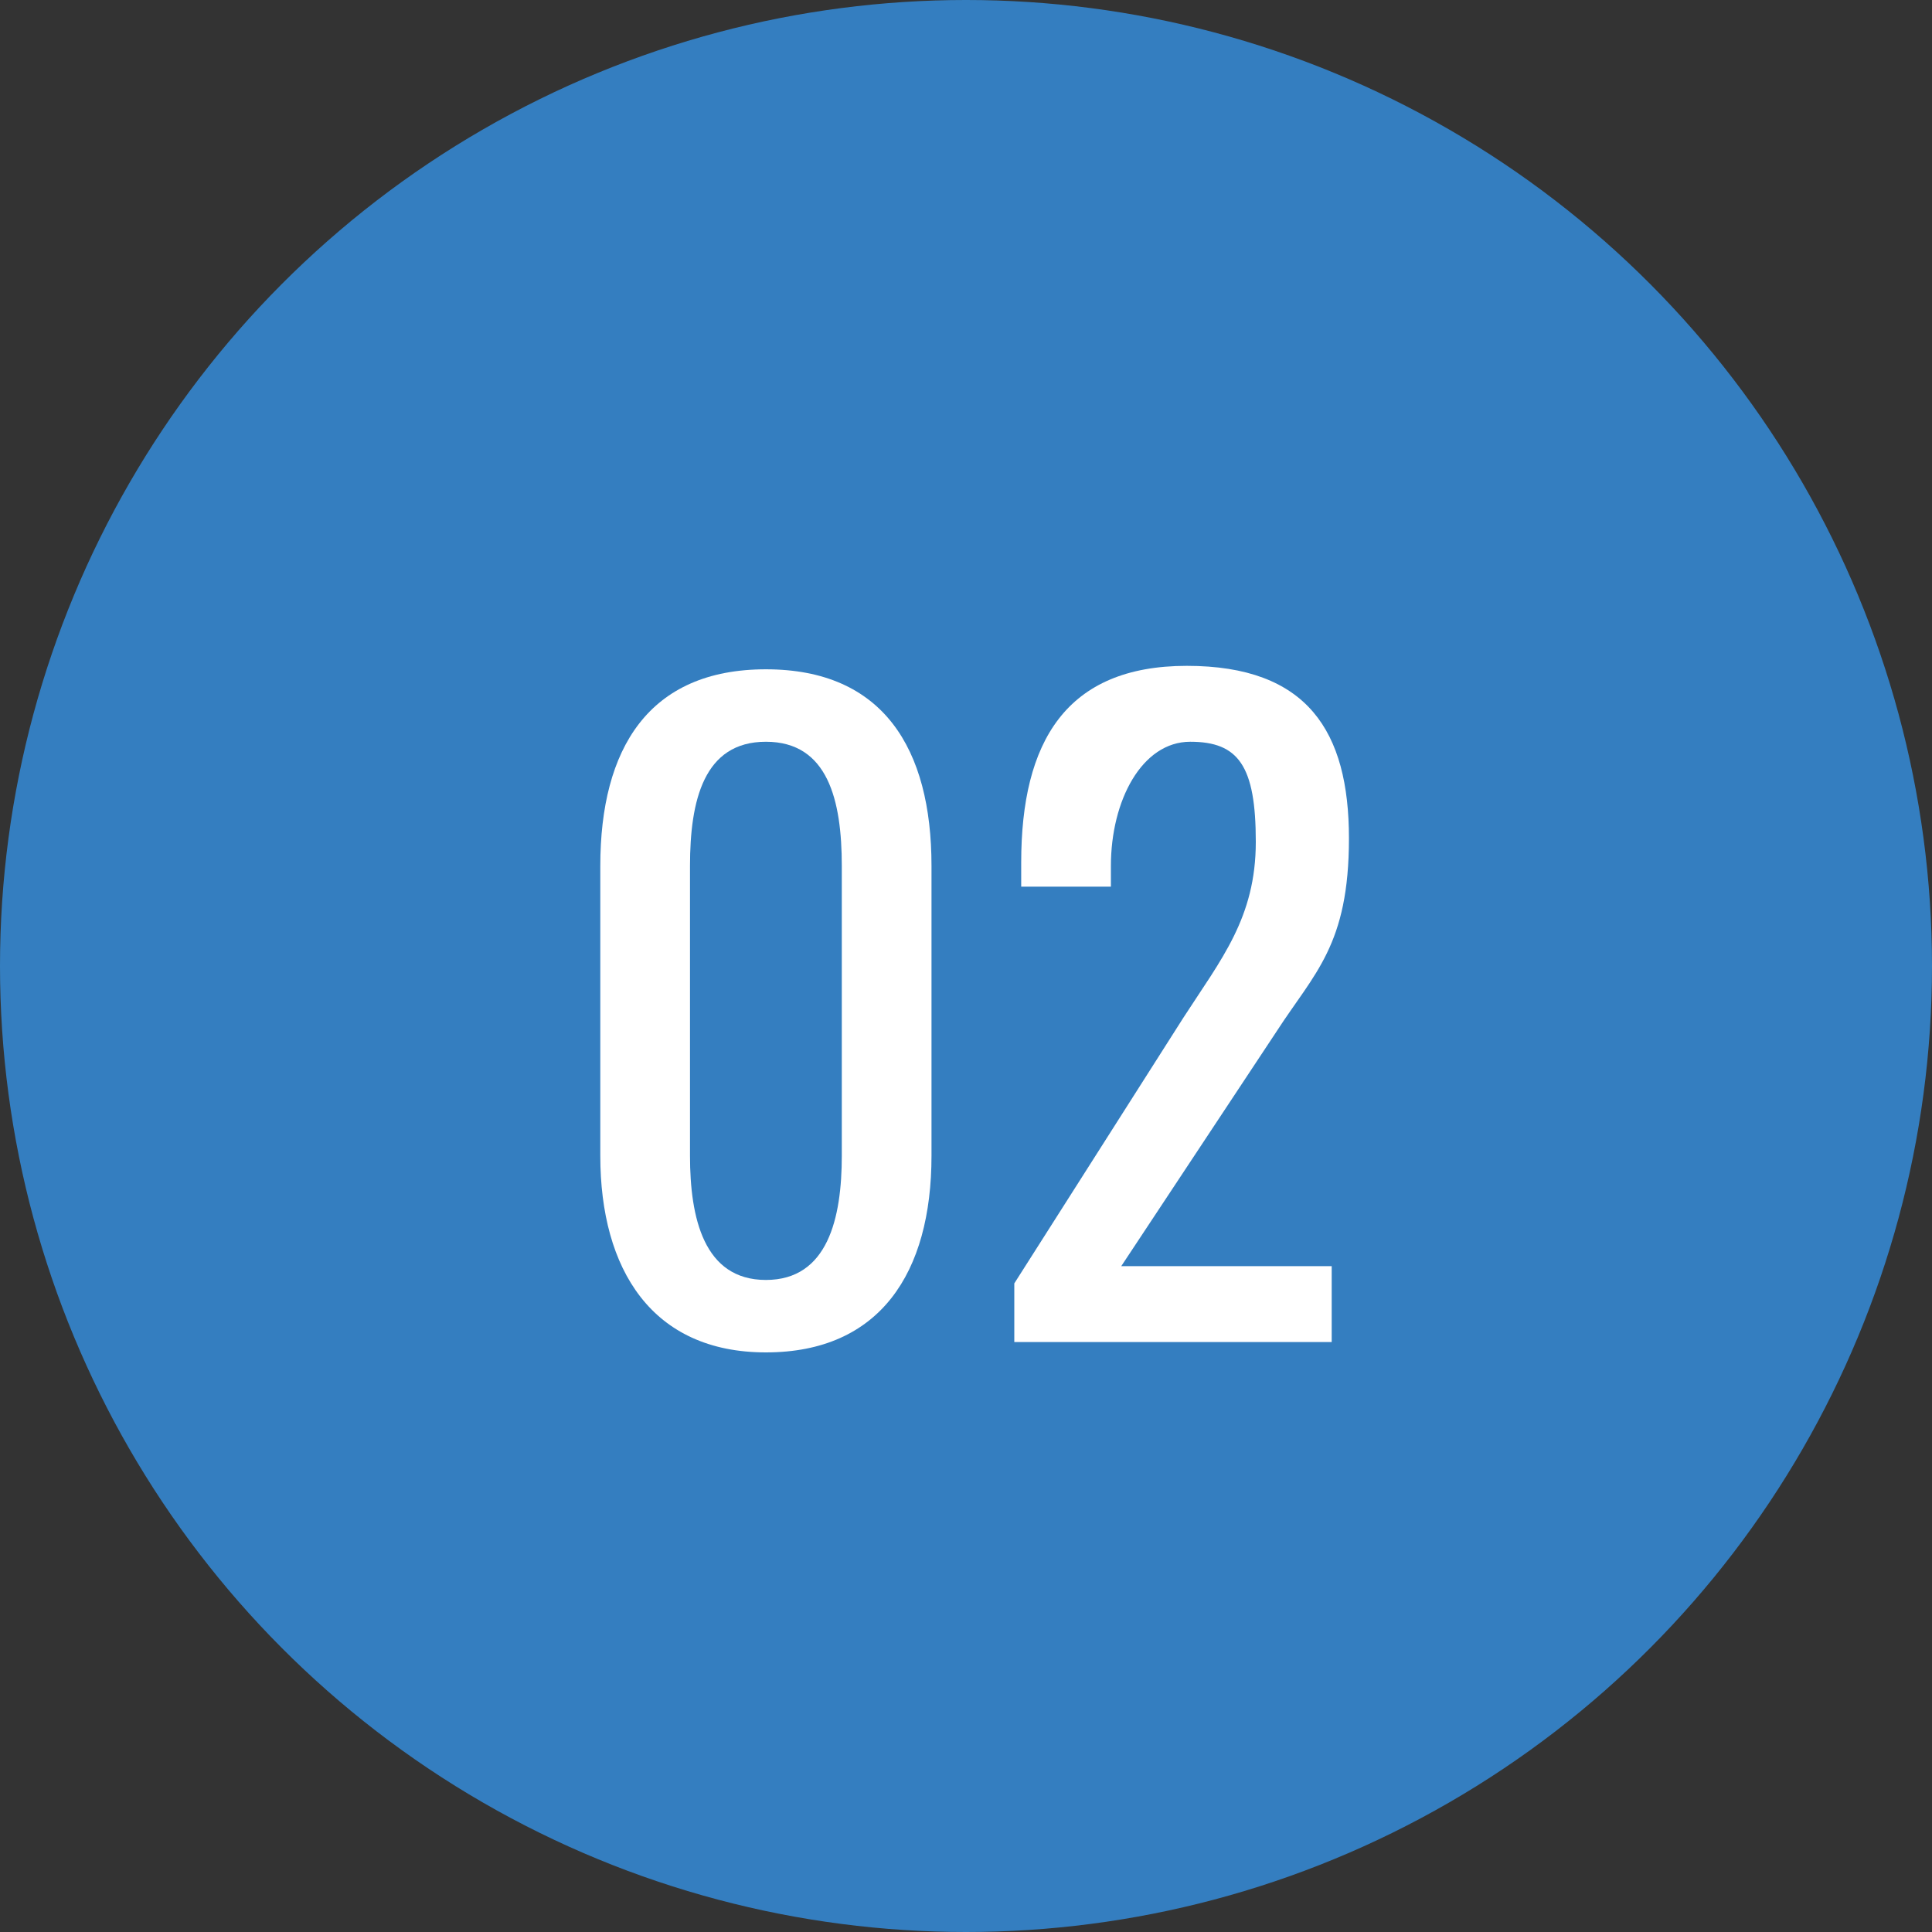
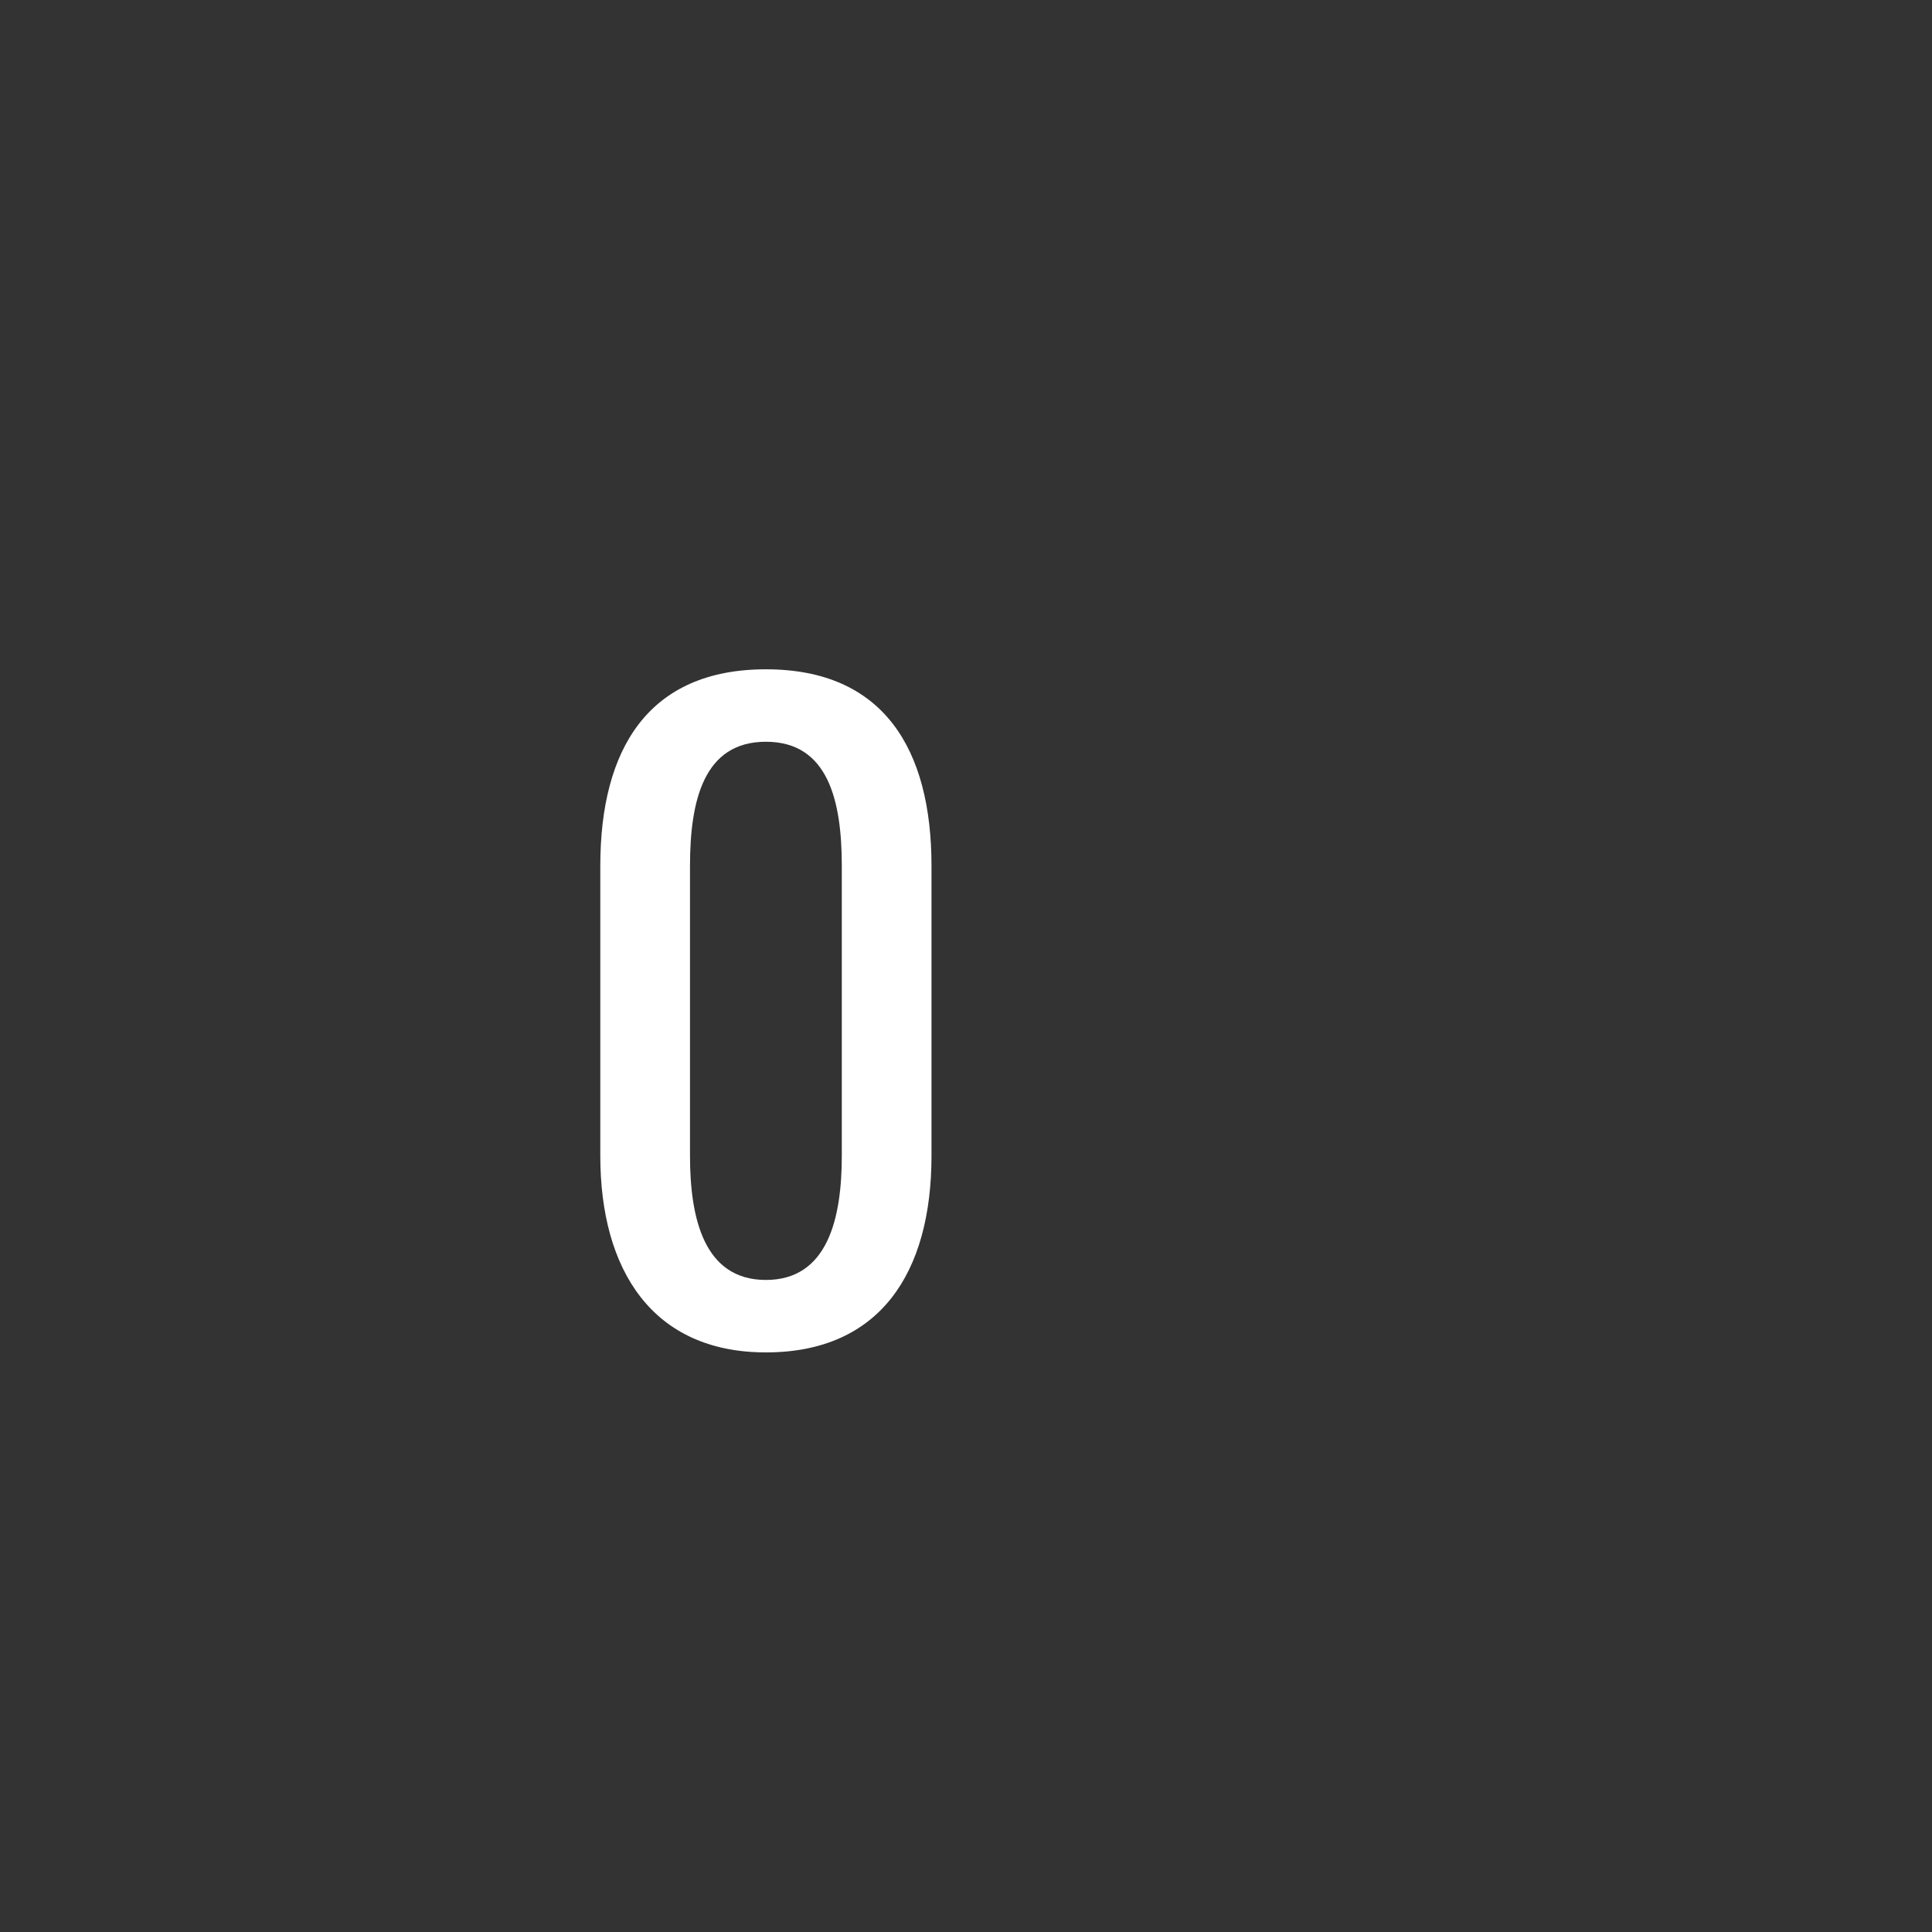
<svg xmlns="http://www.w3.org/2000/svg" version="1.1" viewBox="0 0 56 56">
  <rect x="0" y="0" width="56" height="56" fill="#333333" stroke="none" />
  <defs>
    <style>
      .cls-1 {
        fill: #fff;
      }

      .cls-2 {
        isolation: isolate;
      }

      .cls-3 {
        fill: #347ec0;
      }
    </style>
  </defs>
  <g>
    <g id="_レイヤー_1" data-name="レイヤー_1">
      <g>
-         <circle class="cls-3" cx="28" cy="28" r="28" />
        <g class="cls-2">
          <g class="cls-2">
            <path class="cls-1" d="M17.4,33.5v-8.4c0-3.4,1.4-5.7,4.8-5.7s4.8,2.3,4.8,5.7v8.4c0,3.4-1.5,5.7-4.8,5.7s-4.8-2.4-4.8-5.7ZM24.4,33.5v-8.4c0-1.9-.4-3.6-2.2-3.6s-2.2,1.7-2.2,3.6v8.4c0,1.8.4,3.6,2.2,3.6s2.2-1.8,2.2-3.6Z" />
-             <path class="cls-1" d="M29.4,37.2l4.9-7.7c1.1-1.7,2.1-2.9,2.1-5.1s-.5-2.9-1.9-2.9-2.3,1.7-2.3,3.6v.6h-2.6v-.7c0-3.5,1.3-5.7,4.8-5.7s4.7,1.9,4.7,5-1,3.9-2.1,5.6l-4.5,6.8h6.1v2.2h-9.2v-1.8Z" />
          </g>
        </g>
      </g>
    </g>
  </g>
</svg>